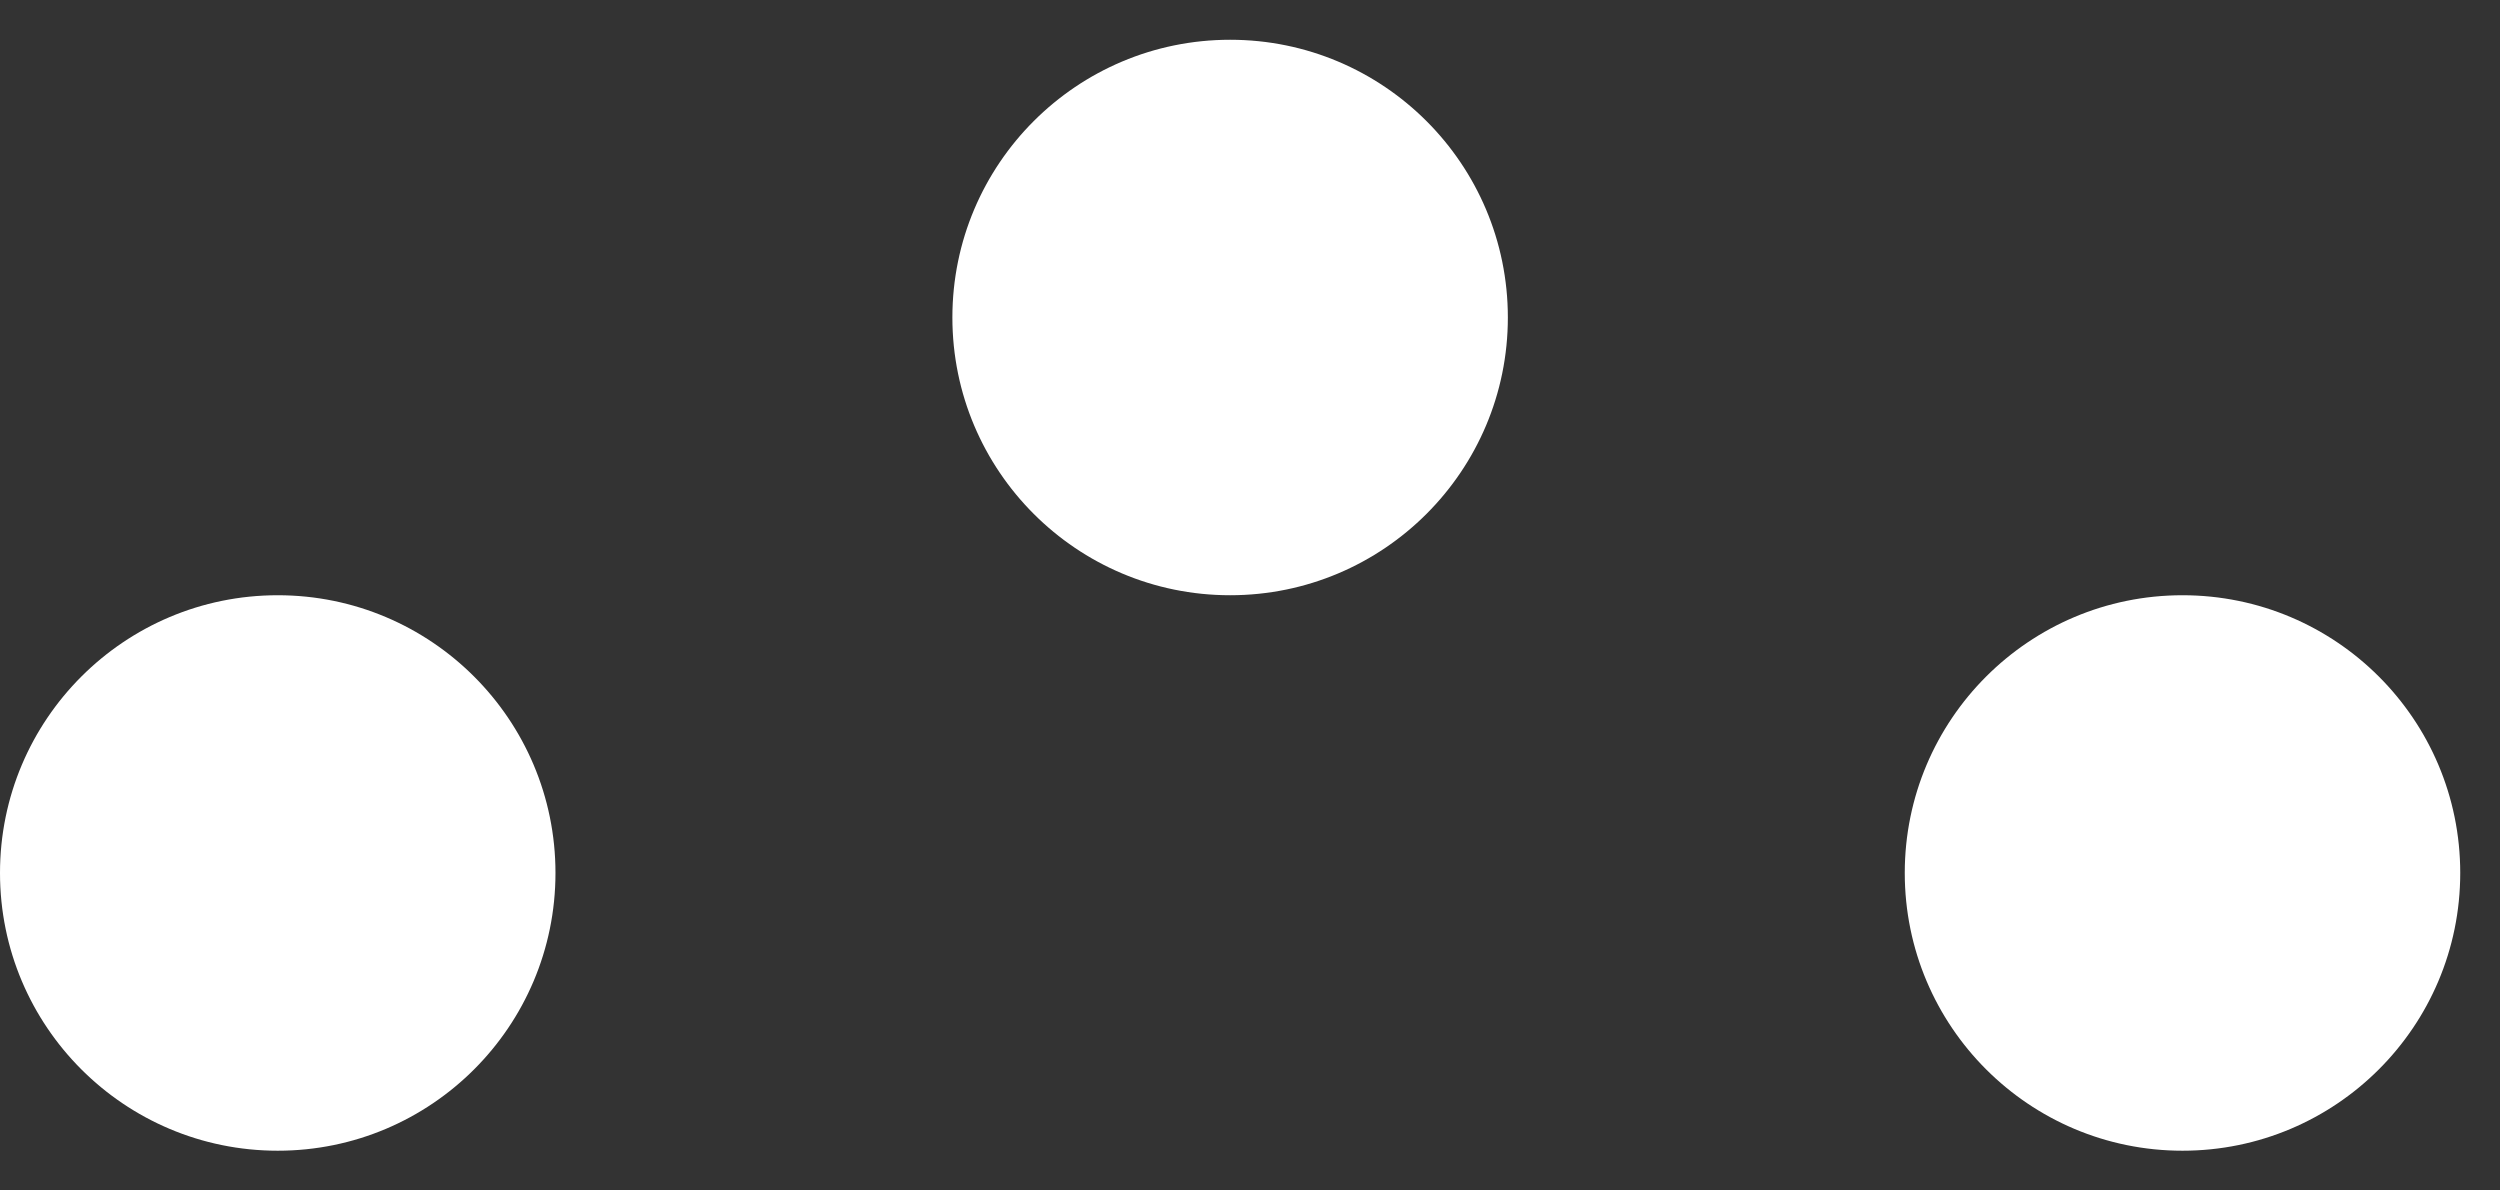
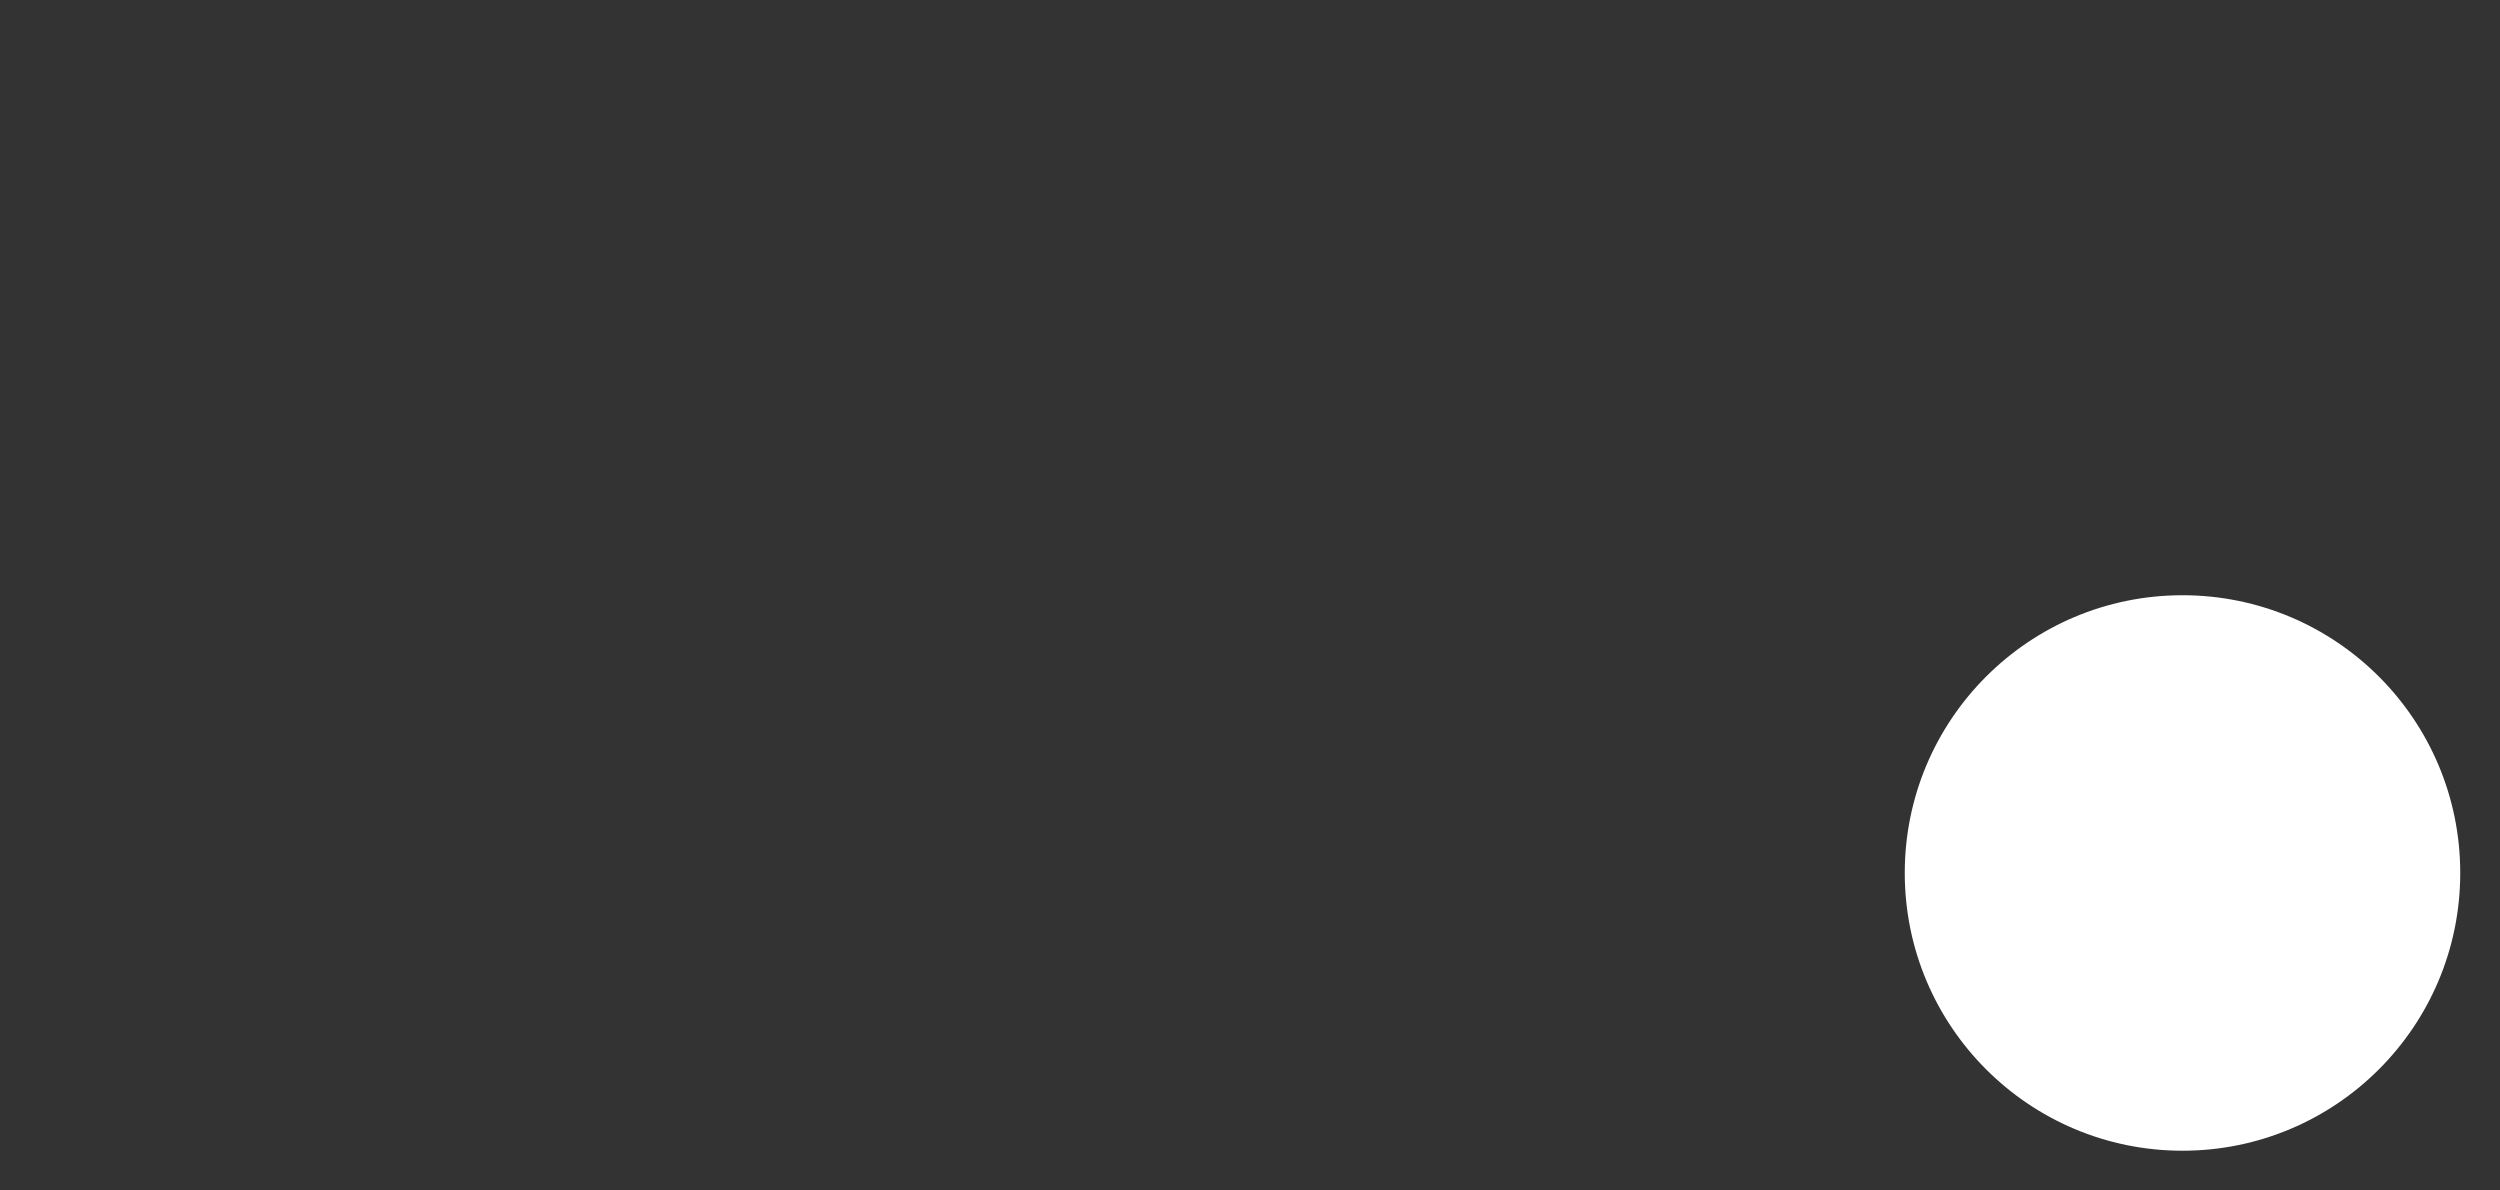
<svg xmlns="http://www.w3.org/2000/svg" width="21" height="10" viewBox="0 0 21 10" fill="none">
  <rect x="0" y="0" width="21" height="10" fill="#333333" stroke="none" />
-   <circle cx="2.333" cy="7.333" r="2.333" fill="white" />
-   <circle cx="10.333" cy="2.667" r="2.333" fill="white" />
  <circle cx="18.333" cy="7.333" r="2.333" fill="white" />
</svg>